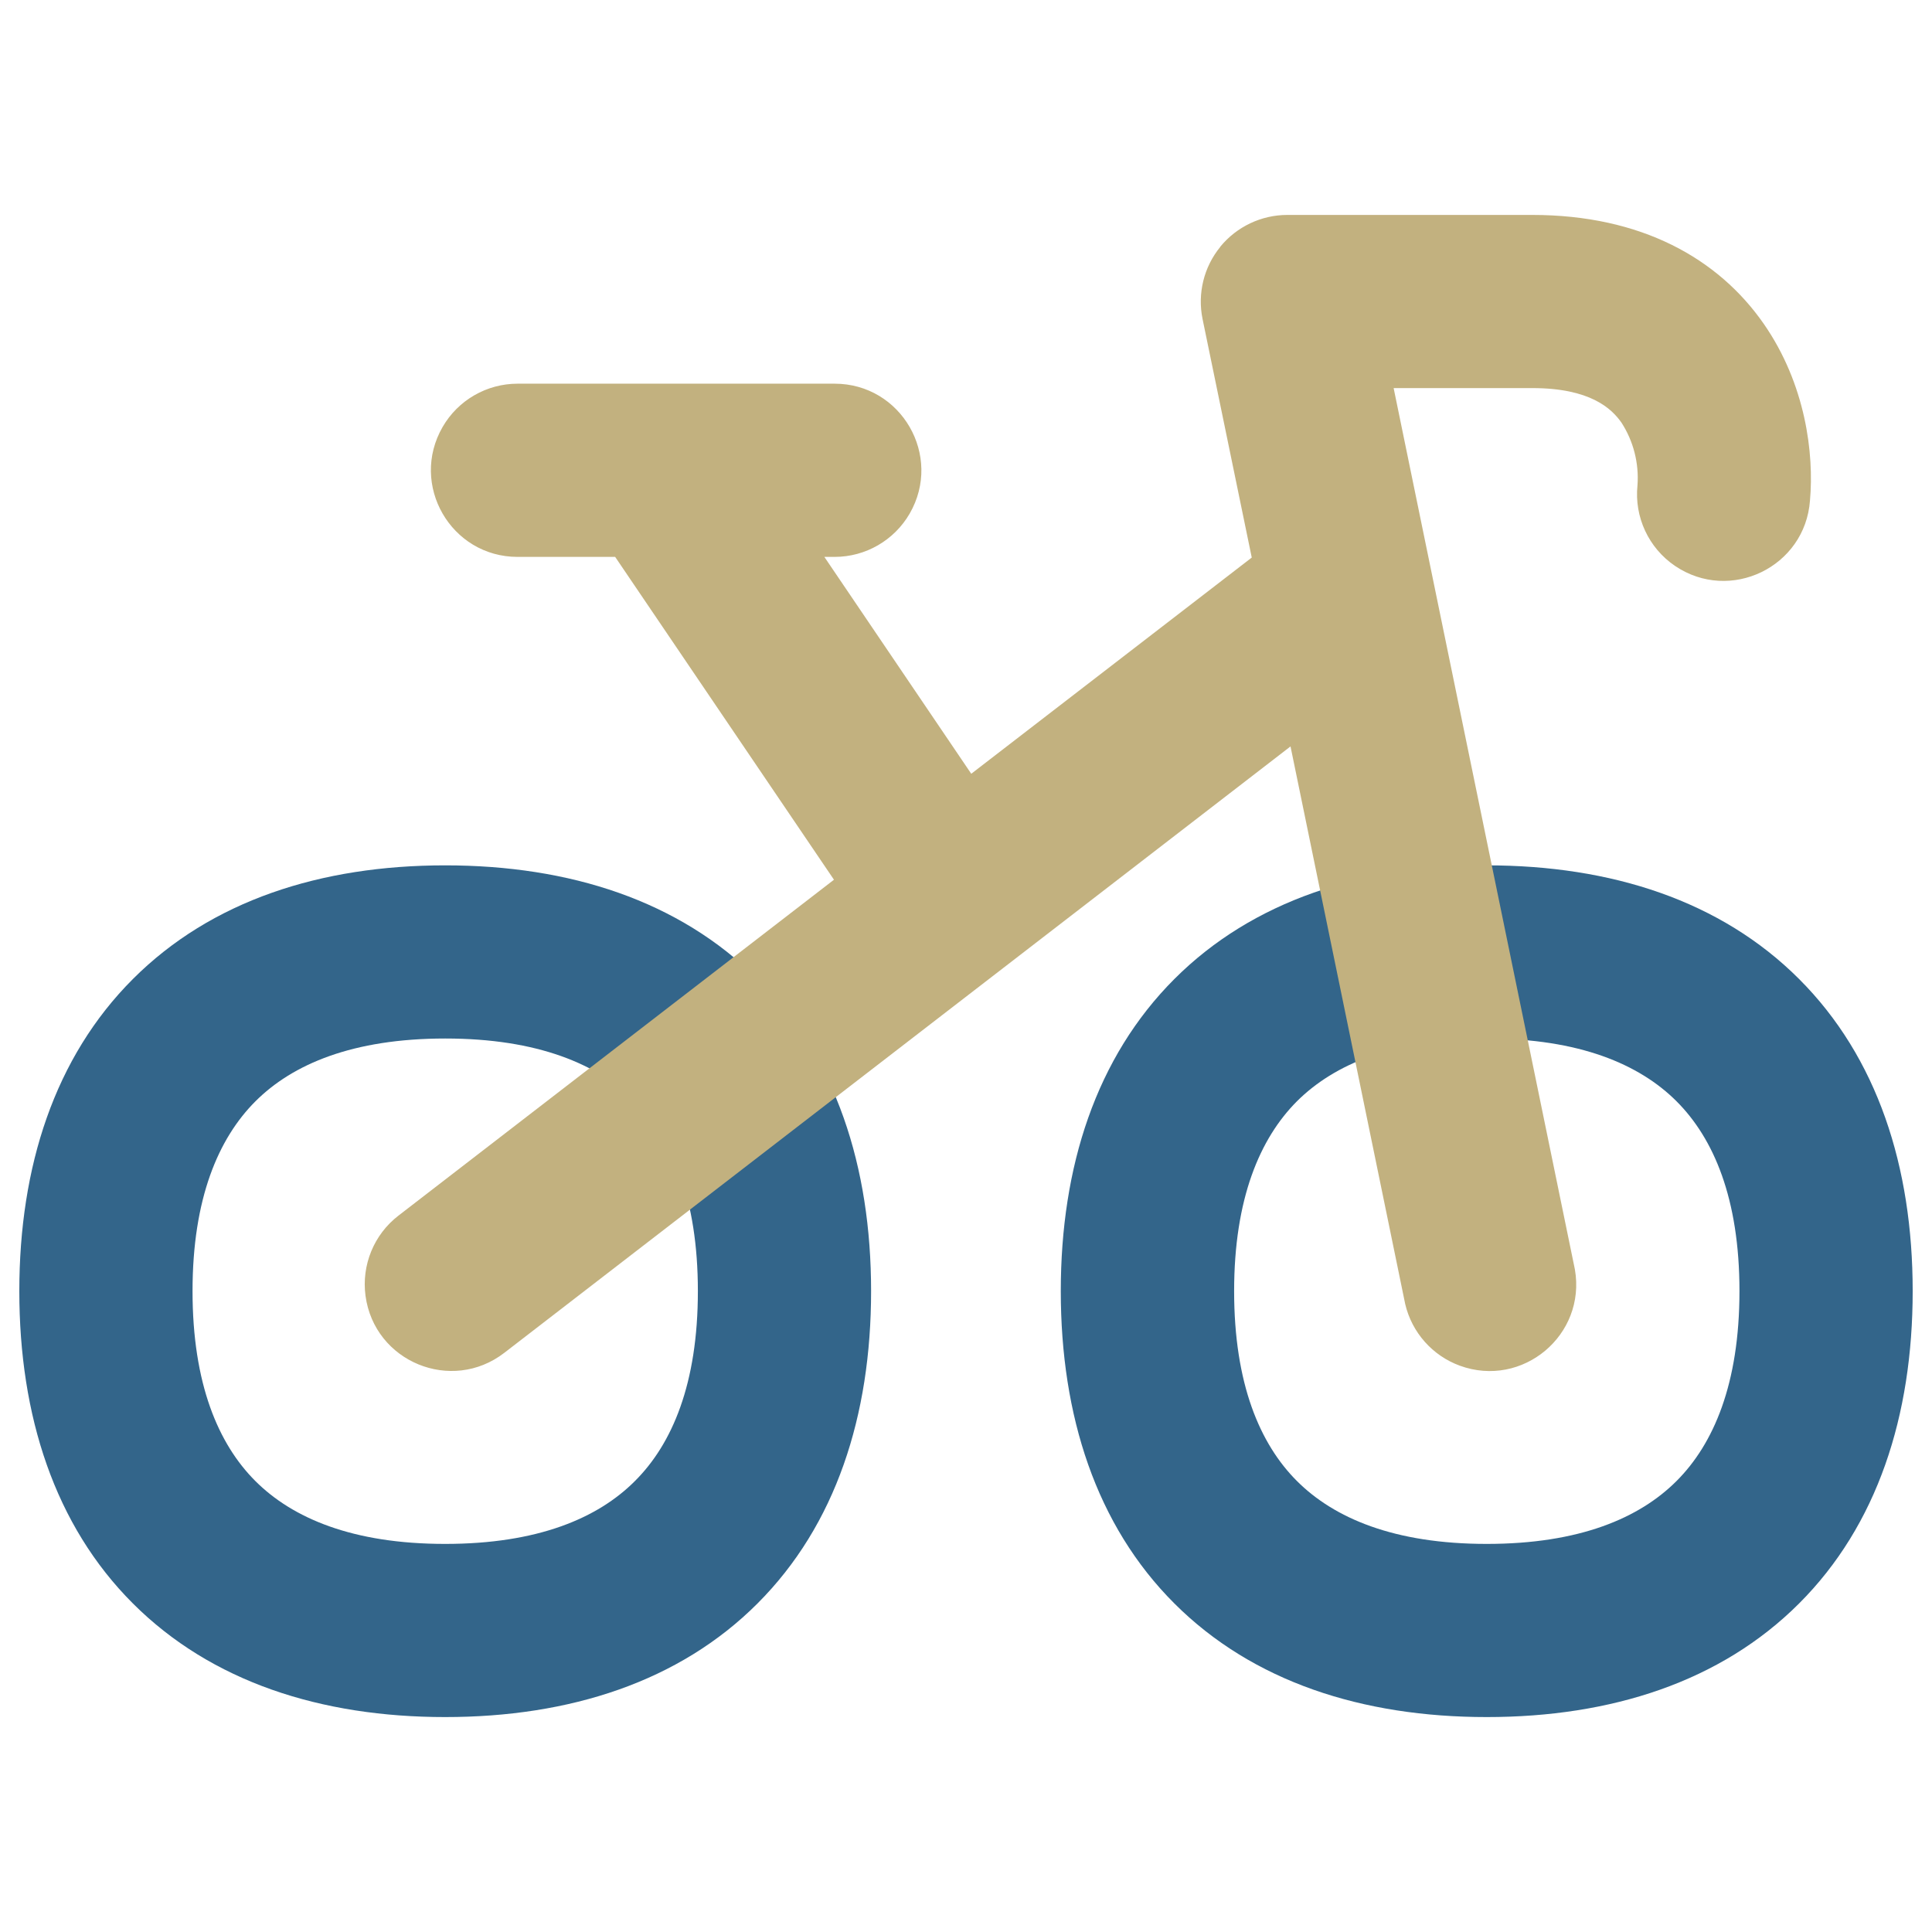
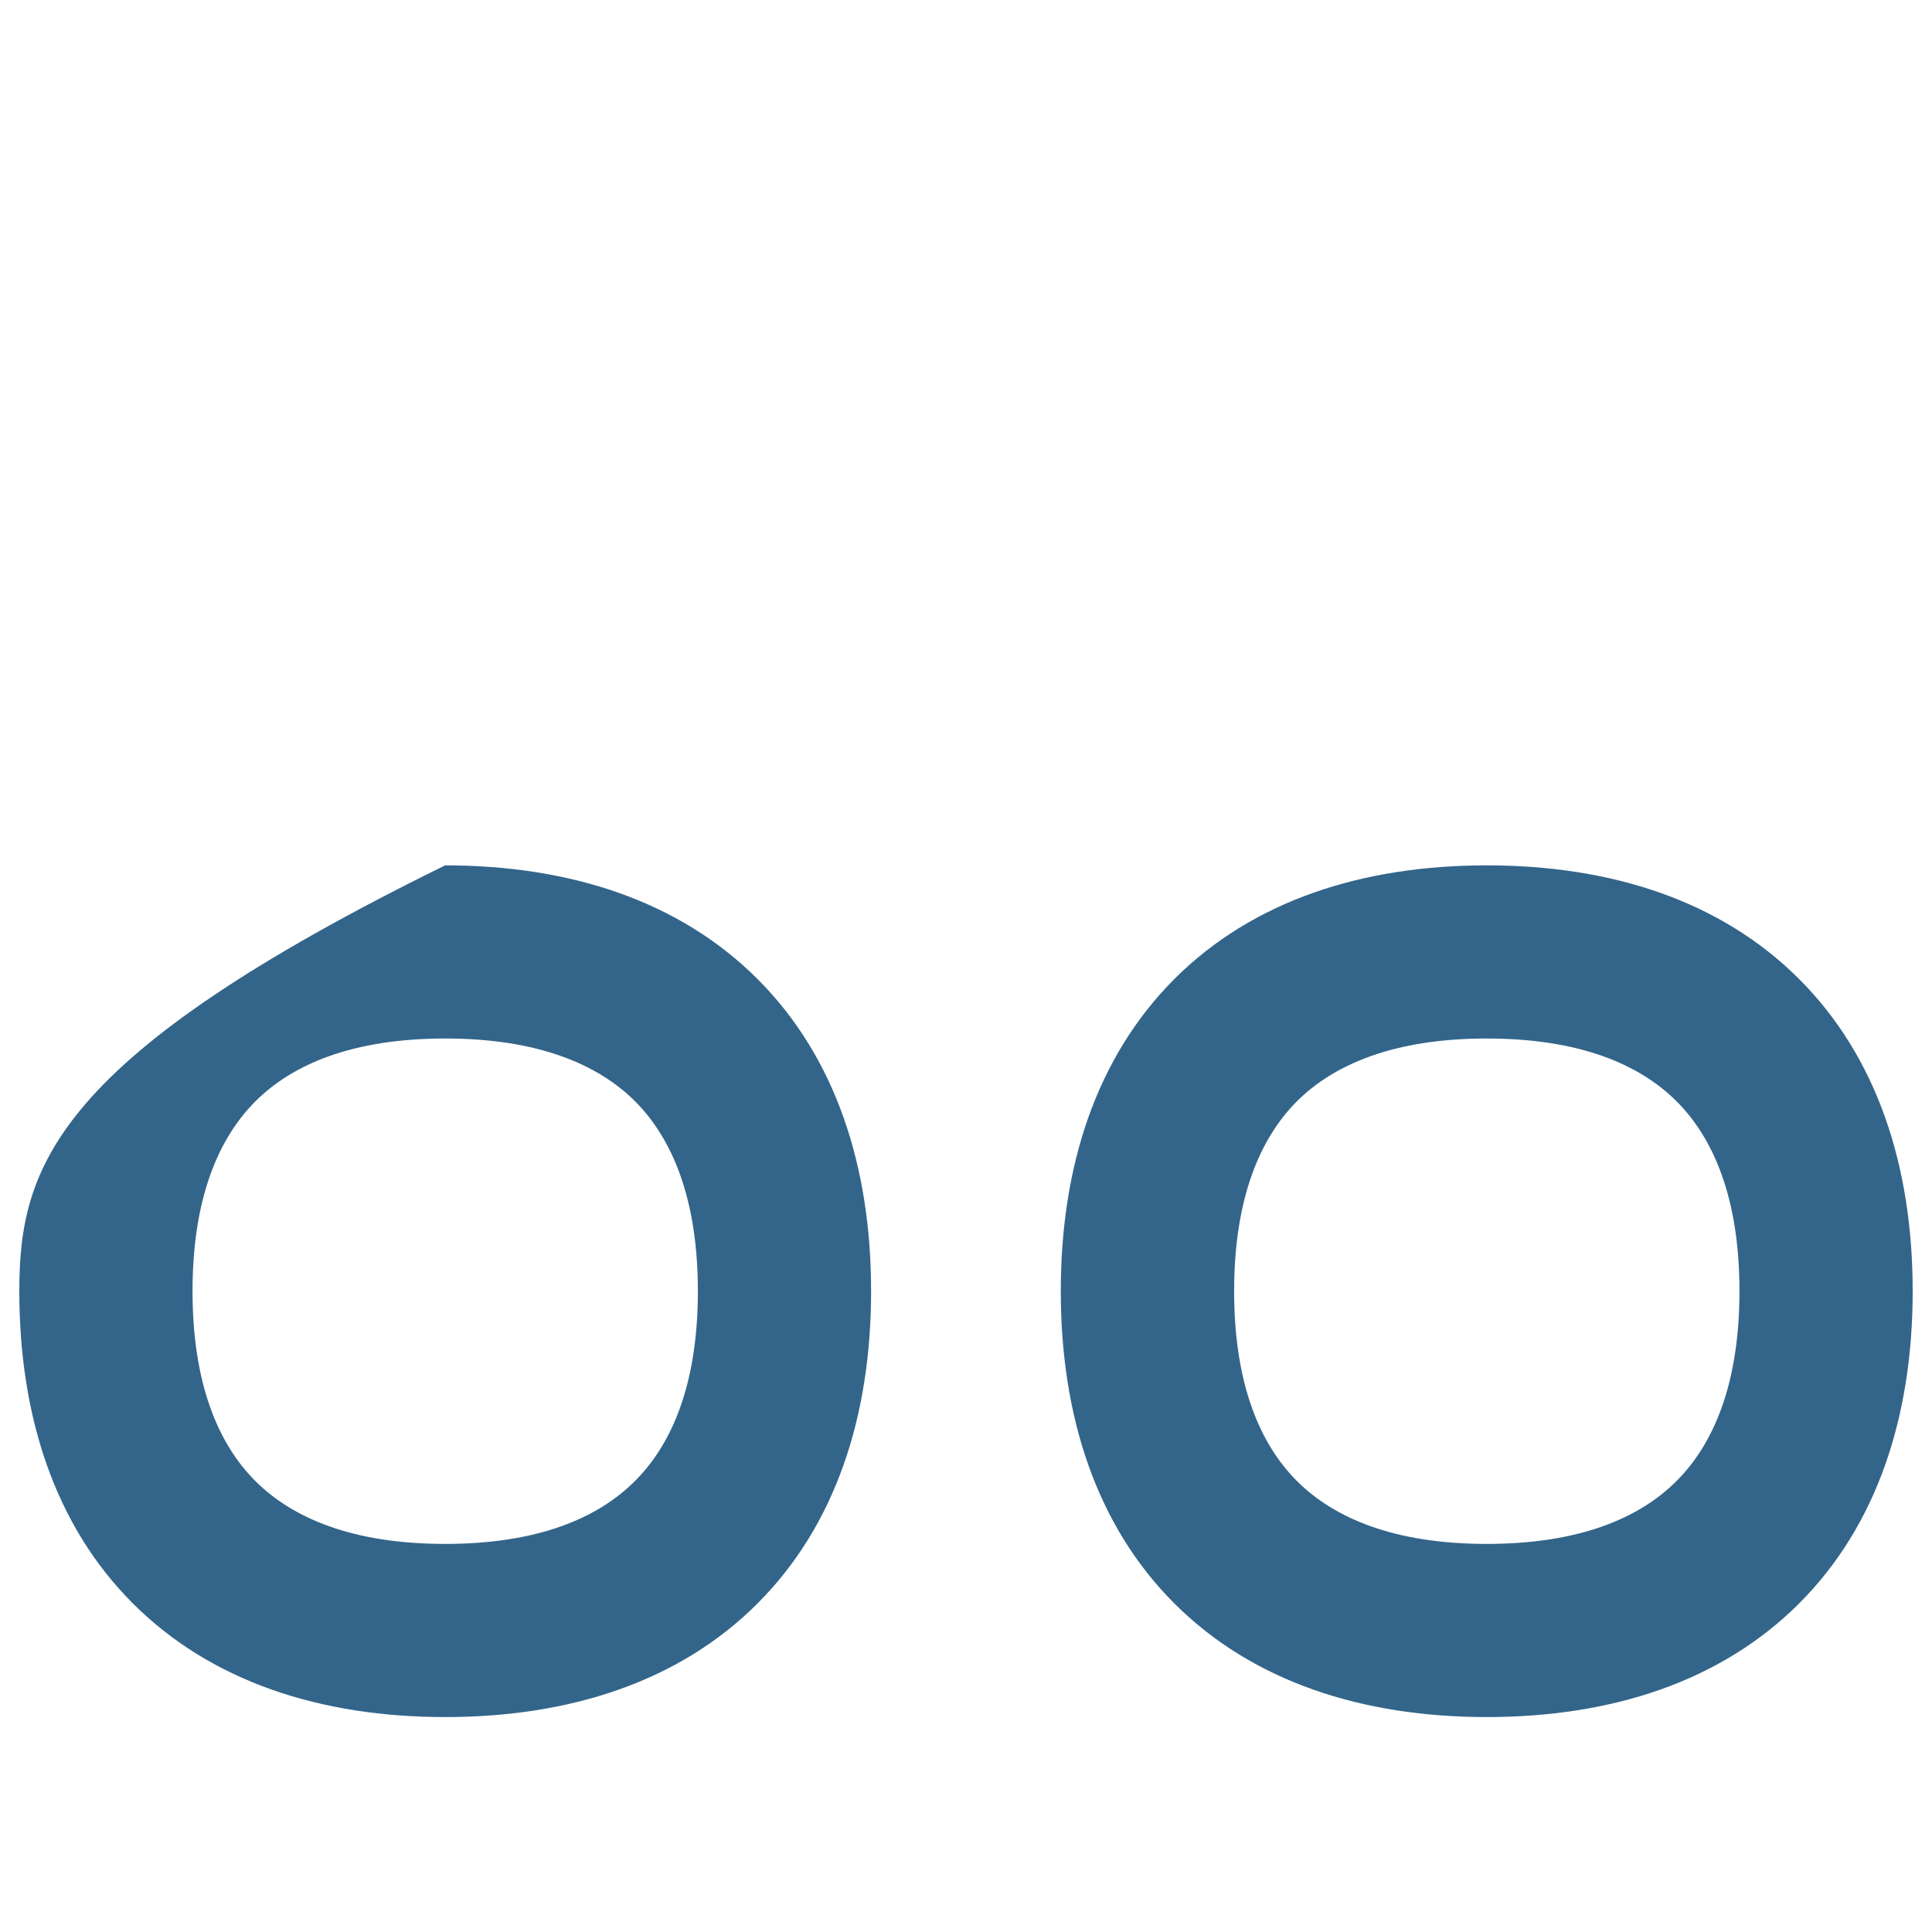
<svg xmlns="http://www.w3.org/2000/svg" fill="none" viewBox="0 0 32 32" id="Bicycle-Bike--Streamline-Flex.svg" height="32" width="32">
  <desc>Bicycle Bike Streamline Icon: https://streamlinehq.com</desc>
  <g id="bicycle-bike">
-     <path id="Union" fill="#33658a" fill-rule="evenodd" d="M3.189 21.385C3.189 19.852 3.616 18.856 4.231 18.241C4.844 17.628 5.84 17.201 7.375 17.201C8.908 17.201 9.904 17.628 10.519 18.241C11.132 18.856 11.559 19.852 11.559 21.385C11.559 22.921 11.132 23.917 10.517 24.53C9.904 25.145 8.908 25.572 7.373 25.572C5.84 25.572 4.844 25.145 4.229 24.53C3.616 23.917 3.189 22.921 3.189 21.385ZM7.373 14.333C5.312 14.333 3.499 14.918 2.202 16.215C0.905 17.511 0.32 19.324 0.32 21.385C0.32 23.449 0.905 25.264 2.202 26.559C3.499 27.855 5.312 28.44 7.373 28.44C9.436 28.44 11.251 27.855 12.546 26.559C13.843 25.262 14.428 23.449 14.428 21.385C14.428 19.324 13.843 17.511 12.546 16.215C11.249 14.918 9.436 14.333 7.373 14.333ZM20.441 21.385C20.441 19.852 20.868 18.856 21.481 18.241C22.096 17.628 23.092 17.201 24.625 17.201C26.16 17.201 27.156 17.628 27.769 18.241C28.384 18.856 28.811 19.852 28.811 21.385C28.811 22.921 28.382 23.917 27.769 24.53C27.154 25.145 26.16 25.572 24.625 25.572C23.092 25.572 22.096 25.145 21.481 24.53C20.868 23.917 20.441 22.921 20.441 21.385ZM24.625 14.333C22.564 14.333 20.749 14.918 19.452 16.215S17.57 19.324 17.57 21.385C17.57 23.449 18.155 25.264 19.452 26.559C20.749 27.855 22.564 28.44 24.625 28.44C26.688 28.44 28.501 27.855 29.798 26.559S31.68 23.449 31.68 21.385C31.68 19.324 31.095 17.511 29.798 16.215C28.501 14.918 26.688 14.333 24.625 14.333Z" clip-rule="evenodd" stroke-width="1" />
-     <path id="Union_2" fill="#c2b17f" fill-rule="evenodd" d="M20.211 4.087C20.484 3.754 20.892 3.56 21.322 3.56H25.38C27.182 3.56 28.46 4.28 29.213 5.363C29.908 6.364 30.048 7.514 29.979 8.29C29.899 9.391 28.657 9.992 27.743 9.373C27.306 9.076 27.067 8.563 27.122 8.037C27.148 7.673 27.056 7.31 26.858 7.002C26.693 6.766 26.339 6.428 25.38 6.428H23.083L26.085 21.025C26.275 22.113 25.217 22.999 24.179 22.62C23.726 22.454 23.386 22.071 23.275 21.601L21.375 12.363L8.353 22.407C7.478 23.082 6.201 22.557 6.054 21.462C5.986 20.954 6.193 20.448 6.599 20.135L13.813 14.571L10.189 9.224H8.573C7.469 9.224 6.779 8.029 7.331 7.072C7.587 6.628 8.061 6.355 8.573 6.355H13.824C14.928 6.355 15.619 7.55 15.067 8.507C14.81 8.95 14.337 9.224 13.824 9.224H13.654L16.087 12.816L20.733 9.235L19.918 5.283C19.832 4.861 19.939 4.423 20.211 4.09Z" clip-rule="evenodd" stroke-width="1" />
+     <path id="Union" fill="#33658a" fill-rule="evenodd" d="M3.189 21.385C3.189 19.852 3.616 18.856 4.231 18.241C4.844 17.628 5.84 17.201 7.375 17.201C8.908 17.201 9.904 17.628 10.519 18.241C11.132 18.856 11.559 19.852 11.559 21.385C11.559 22.921 11.132 23.917 10.517 24.53C9.904 25.145 8.908 25.572 7.373 25.572C5.84 25.572 4.844 25.145 4.229 24.53C3.616 23.917 3.189 22.921 3.189 21.385ZM7.373 14.333C0.905 17.511 0.32 19.324 0.32 21.385C0.32 23.449 0.905 25.264 2.202 26.559C3.499 27.855 5.312 28.44 7.373 28.44C9.436 28.44 11.251 27.855 12.546 26.559C13.843 25.262 14.428 23.449 14.428 21.385C14.428 19.324 13.843 17.511 12.546 16.215C11.249 14.918 9.436 14.333 7.373 14.333ZM20.441 21.385C20.441 19.852 20.868 18.856 21.481 18.241C22.096 17.628 23.092 17.201 24.625 17.201C26.16 17.201 27.156 17.628 27.769 18.241C28.384 18.856 28.811 19.852 28.811 21.385C28.811 22.921 28.382 23.917 27.769 24.53C27.154 25.145 26.16 25.572 24.625 25.572C23.092 25.572 22.096 25.145 21.481 24.53C20.868 23.917 20.441 22.921 20.441 21.385ZM24.625 14.333C22.564 14.333 20.749 14.918 19.452 16.215S17.57 19.324 17.57 21.385C17.57 23.449 18.155 25.264 19.452 26.559C20.749 27.855 22.564 28.44 24.625 28.44C26.688 28.44 28.501 27.855 29.798 26.559S31.68 23.449 31.68 21.385C31.68 19.324 31.095 17.511 29.798 16.215C28.501 14.918 26.688 14.333 24.625 14.333Z" clip-rule="evenodd" stroke-width="1" />
  </g>
</svg>